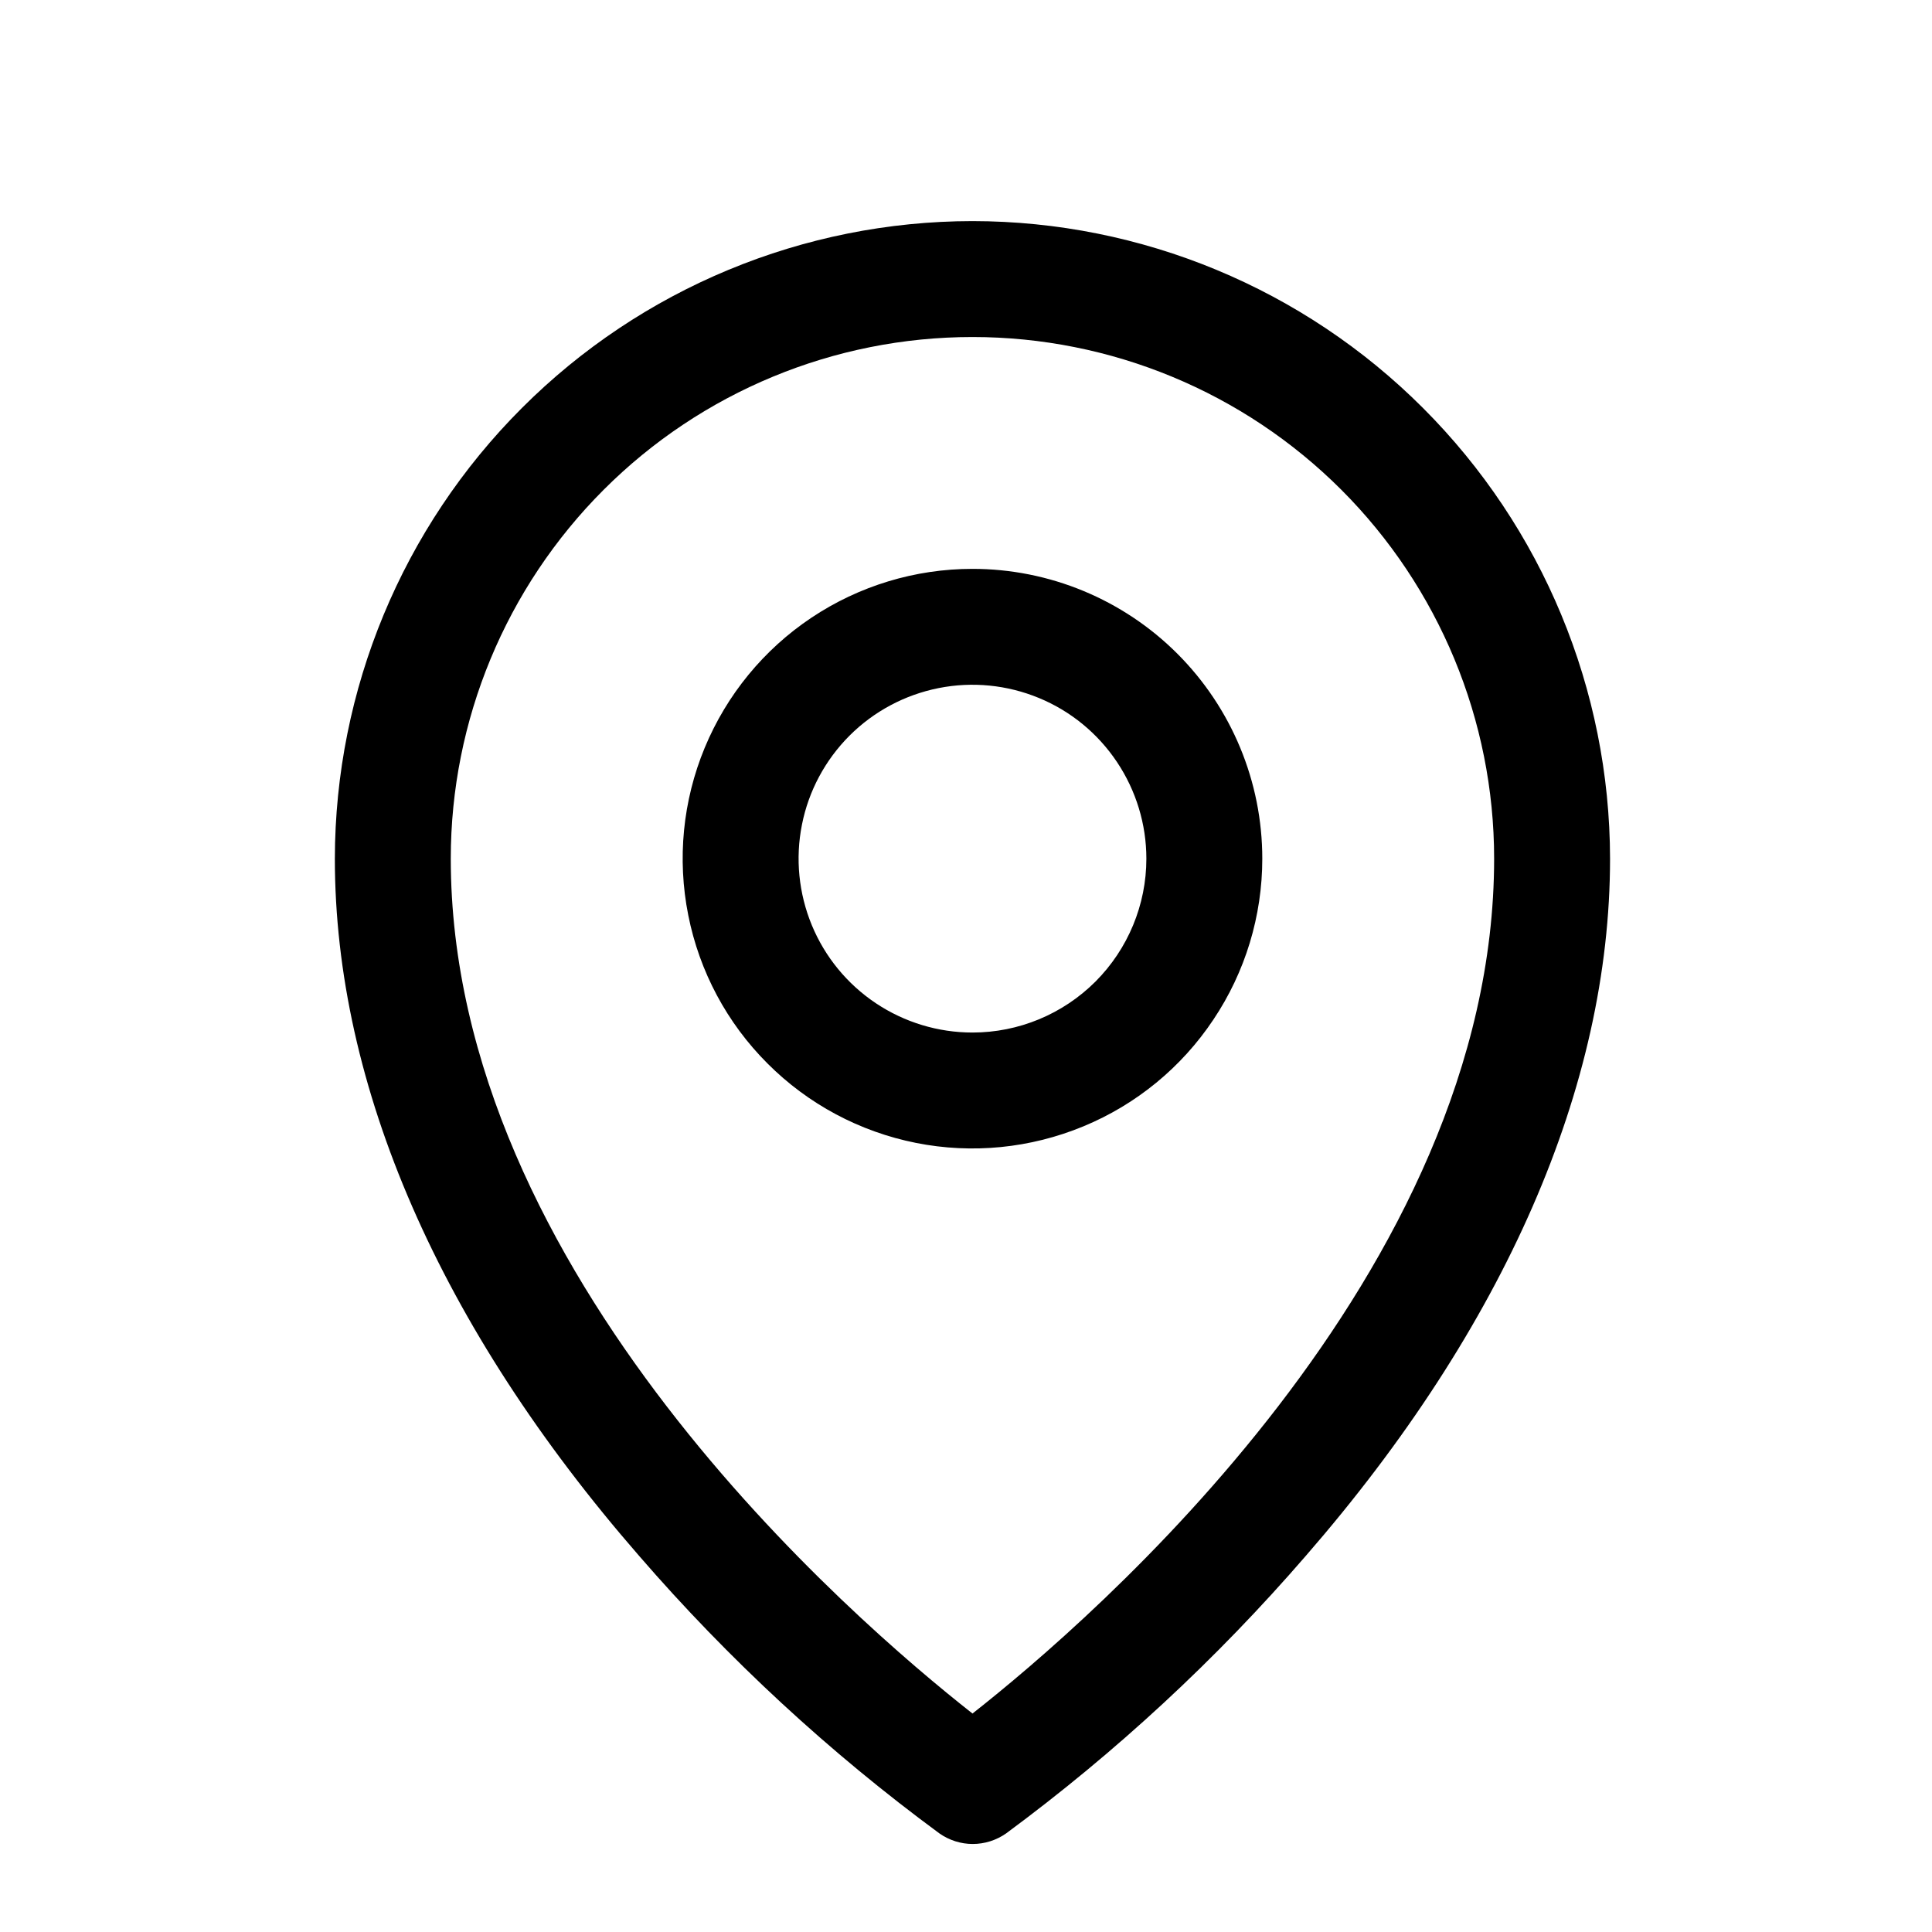
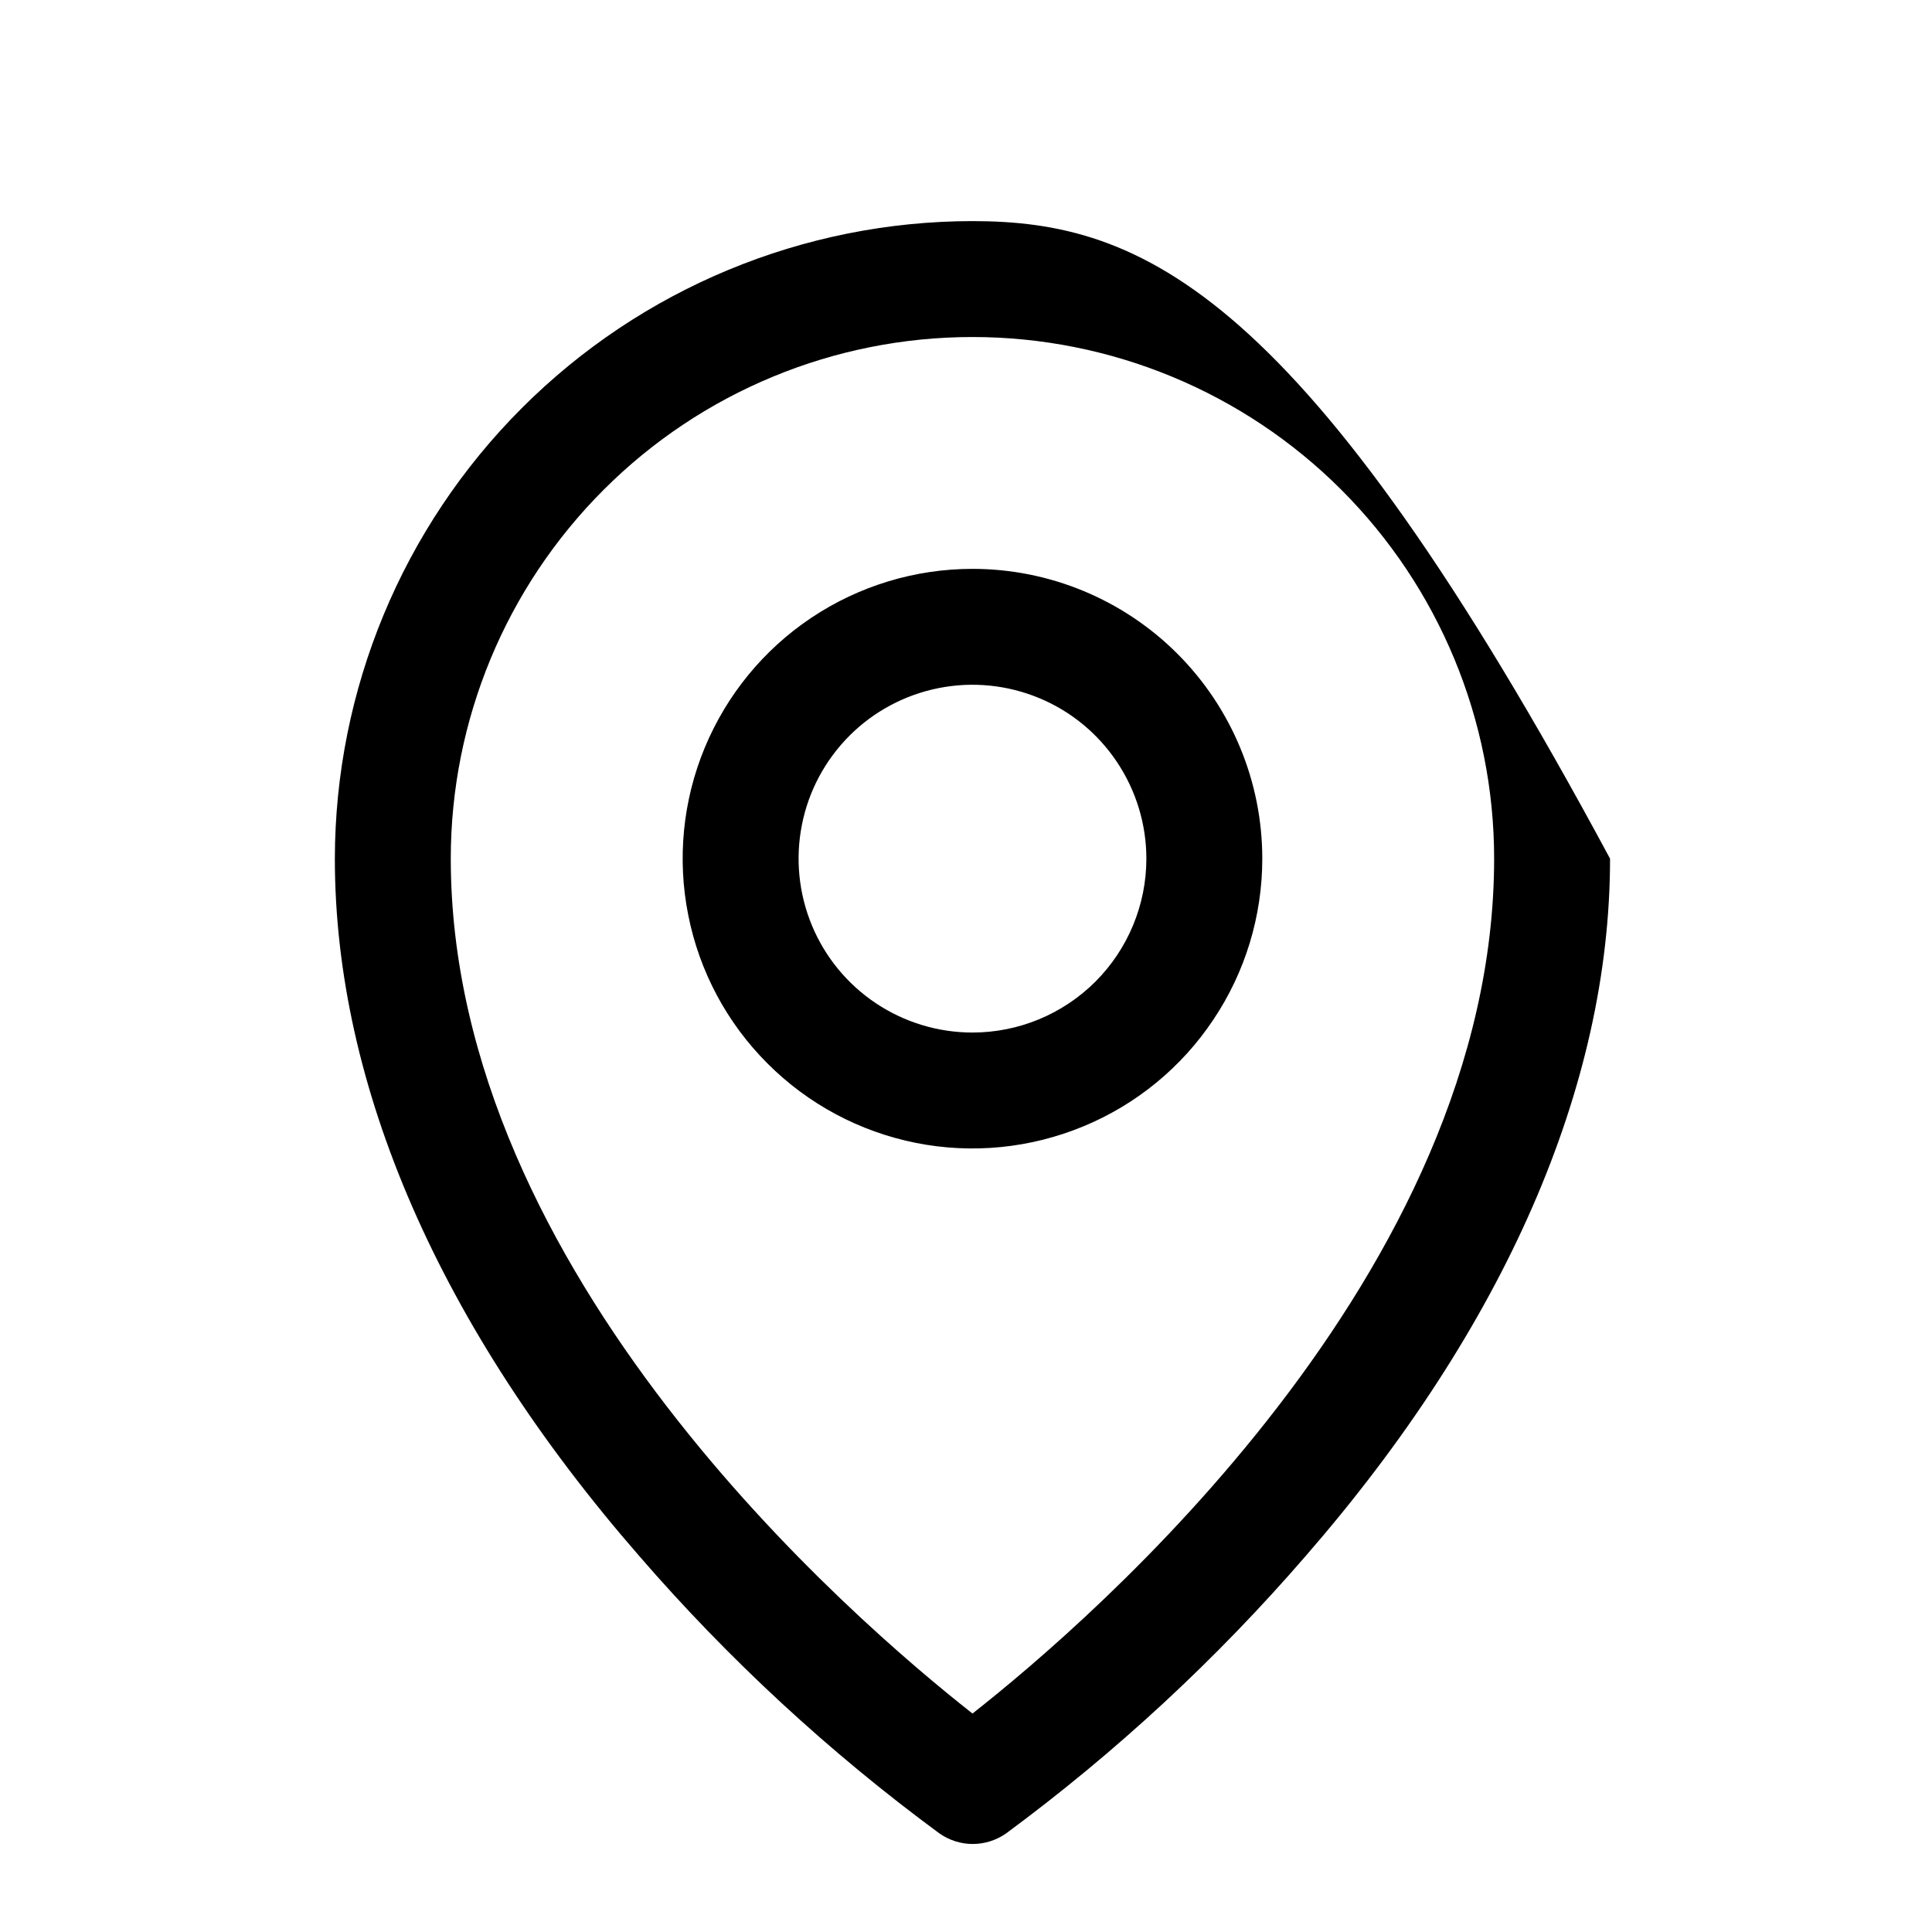
<svg xmlns="http://www.w3.org/2000/svg" width="25" height="25" viewBox="0 0 25 25" fill="none">
-   <path d="M12.584 7.361C11.842 7.361 11.117 7.581 10.5 7.993C9.883 8.405 9.403 8.991 9.119 9.676C8.835 10.361 8.761 11.115 8.906 11.842C9.05 12.57 9.407 13.238 9.932 13.762C10.456 14.287 11.124 14.644 11.852 14.789C12.579 14.934 13.333 14.859 14.019 14.575C14.704 14.292 15.29 13.811 15.701 13.194C16.114 12.578 16.334 11.852 16.334 11.111C16.334 10.116 15.938 9.162 15.235 8.459C14.532 7.756 13.578 7.361 12.584 7.361ZM12.584 13.361C12.139 13.361 11.704 13.229 11.334 12.982C10.963 12.734 10.675 12.383 10.505 11.972C10.335 11.561 10.29 11.108 10.377 10.672C10.463 10.235 10.678 9.835 10.992 9.52C11.307 9.205 11.708 8.991 12.145 8.904C12.581 8.817 13.033 8.862 13.444 9.032C13.856 9.202 14.207 9.491 14.454 9.861C14.701 10.231 14.834 10.666 14.834 11.111C14.834 11.708 14.596 12.28 14.175 12.702C13.752 13.124 13.18 13.361 12.584 13.361ZM12.584 2.861C10.396 2.863 8.299 3.733 6.753 5.28C5.206 6.827 4.336 8.924 4.333 11.111C4.333 14.055 5.694 17.175 8.271 20.134C9.429 21.472 10.732 22.676 12.157 23.725C12.283 23.813 12.433 23.861 12.587 23.861C12.741 23.861 12.892 23.813 13.018 23.725C14.44 22.675 15.74 21.471 16.896 20.134C19.469 17.175 20.834 14.055 20.834 11.111C20.831 8.924 19.961 6.827 18.414 5.28C16.868 3.733 14.771 2.863 12.584 2.861ZM12.584 22.173C11.034 20.955 5.833 16.478 5.833 11.111C5.833 9.321 6.545 7.604 7.811 6.338C9.076 5.072 10.793 4.361 12.584 4.361C14.374 4.361 16.091 5.072 17.357 6.338C18.622 7.604 19.334 9.321 19.334 11.111C19.334 16.476 14.133 20.955 12.584 22.173Z" fill="#0A84FF" style="fill:#0A84FF;fill:color(display-p3 0.039 0.518 1);fill-opacity:1;" />
+   <path d="M12.584 7.361C11.842 7.361 11.117 7.581 10.5 7.993C9.883 8.405 9.403 8.991 9.119 9.676C8.835 10.361 8.761 11.115 8.906 11.842C9.05 12.57 9.407 13.238 9.932 13.762C10.456 14.287 11.124 14.644 11.852 14.789C12.579 14.934 13.333 14.859 14.019 14.575C14.704 14.292 15.29 13.811 15.701 13.194C16.114 12.578 16.334 11.852 16.334 11.111C16.334 10.116 15.938 9.162 15.235 8.459C14.532 7.756 13.578 7.361 12.584 7.361ZM12.584 13.361C12.139 13.361 11.704 13.229 11.334 12.982C10.963 12.734 10.675 12.383 10.505 11.972C10.335 11.561 10.29 11.108 10.377 10.672C10.463 10.235 10.678 9.835 10.992 9.52C11.307 9.205 11.708 8.991 12.145 8.904C12.581 8.817 13.033 8.862 13.444 9.032C13.856 9.202 14.207 9.491 14.454 9.861C14.701 10.231 14.834 10.666 14.834 11.111C14.834 11.708 14.596 12.28 14.175 12.702C13.752 13.124 13.18 13.361 12.584 13.361ZM12.584 2.861C10.396 2.863 8.299 3.733 6.753 5.28C5.206 6.827 4.336 8.924 4.333 11.111C4.333 14.055 5.694 17.175 8.271 20.134C9.429 21.472 10.732 22.676 12.157 23.725C12.283 23.813 12.433 23.861 12.587 23.861C12.741 23.861 12.892 23.813 13.018 23.725C14.44 22.675 15.74 21.471 16.896 20.134C19.469 17.175 20.834 14.055 20.834 11.111C16.868 3.733 14.771 2.863 12.584 2.861ZM12.584 22.173C11.034 20.955 5.833 16.478 5.833 11.111C5.833 9.321 6.545 7.604 7.811 6.338C9.076 5.072 10.793 4.361 12.584 4.361C14.374 4.361 16.091 5.072 17.357 6.338C18.622 7.604 19.334 9.321 19.334 11.111C19.334 16.476 14.133 20.955 12.584 22.173Z" fill="#0A84FF" style="fill:#0A84FF;fill:color(display-p3 0.039 0.518 1);fill-opacity:1;" />
</svg>